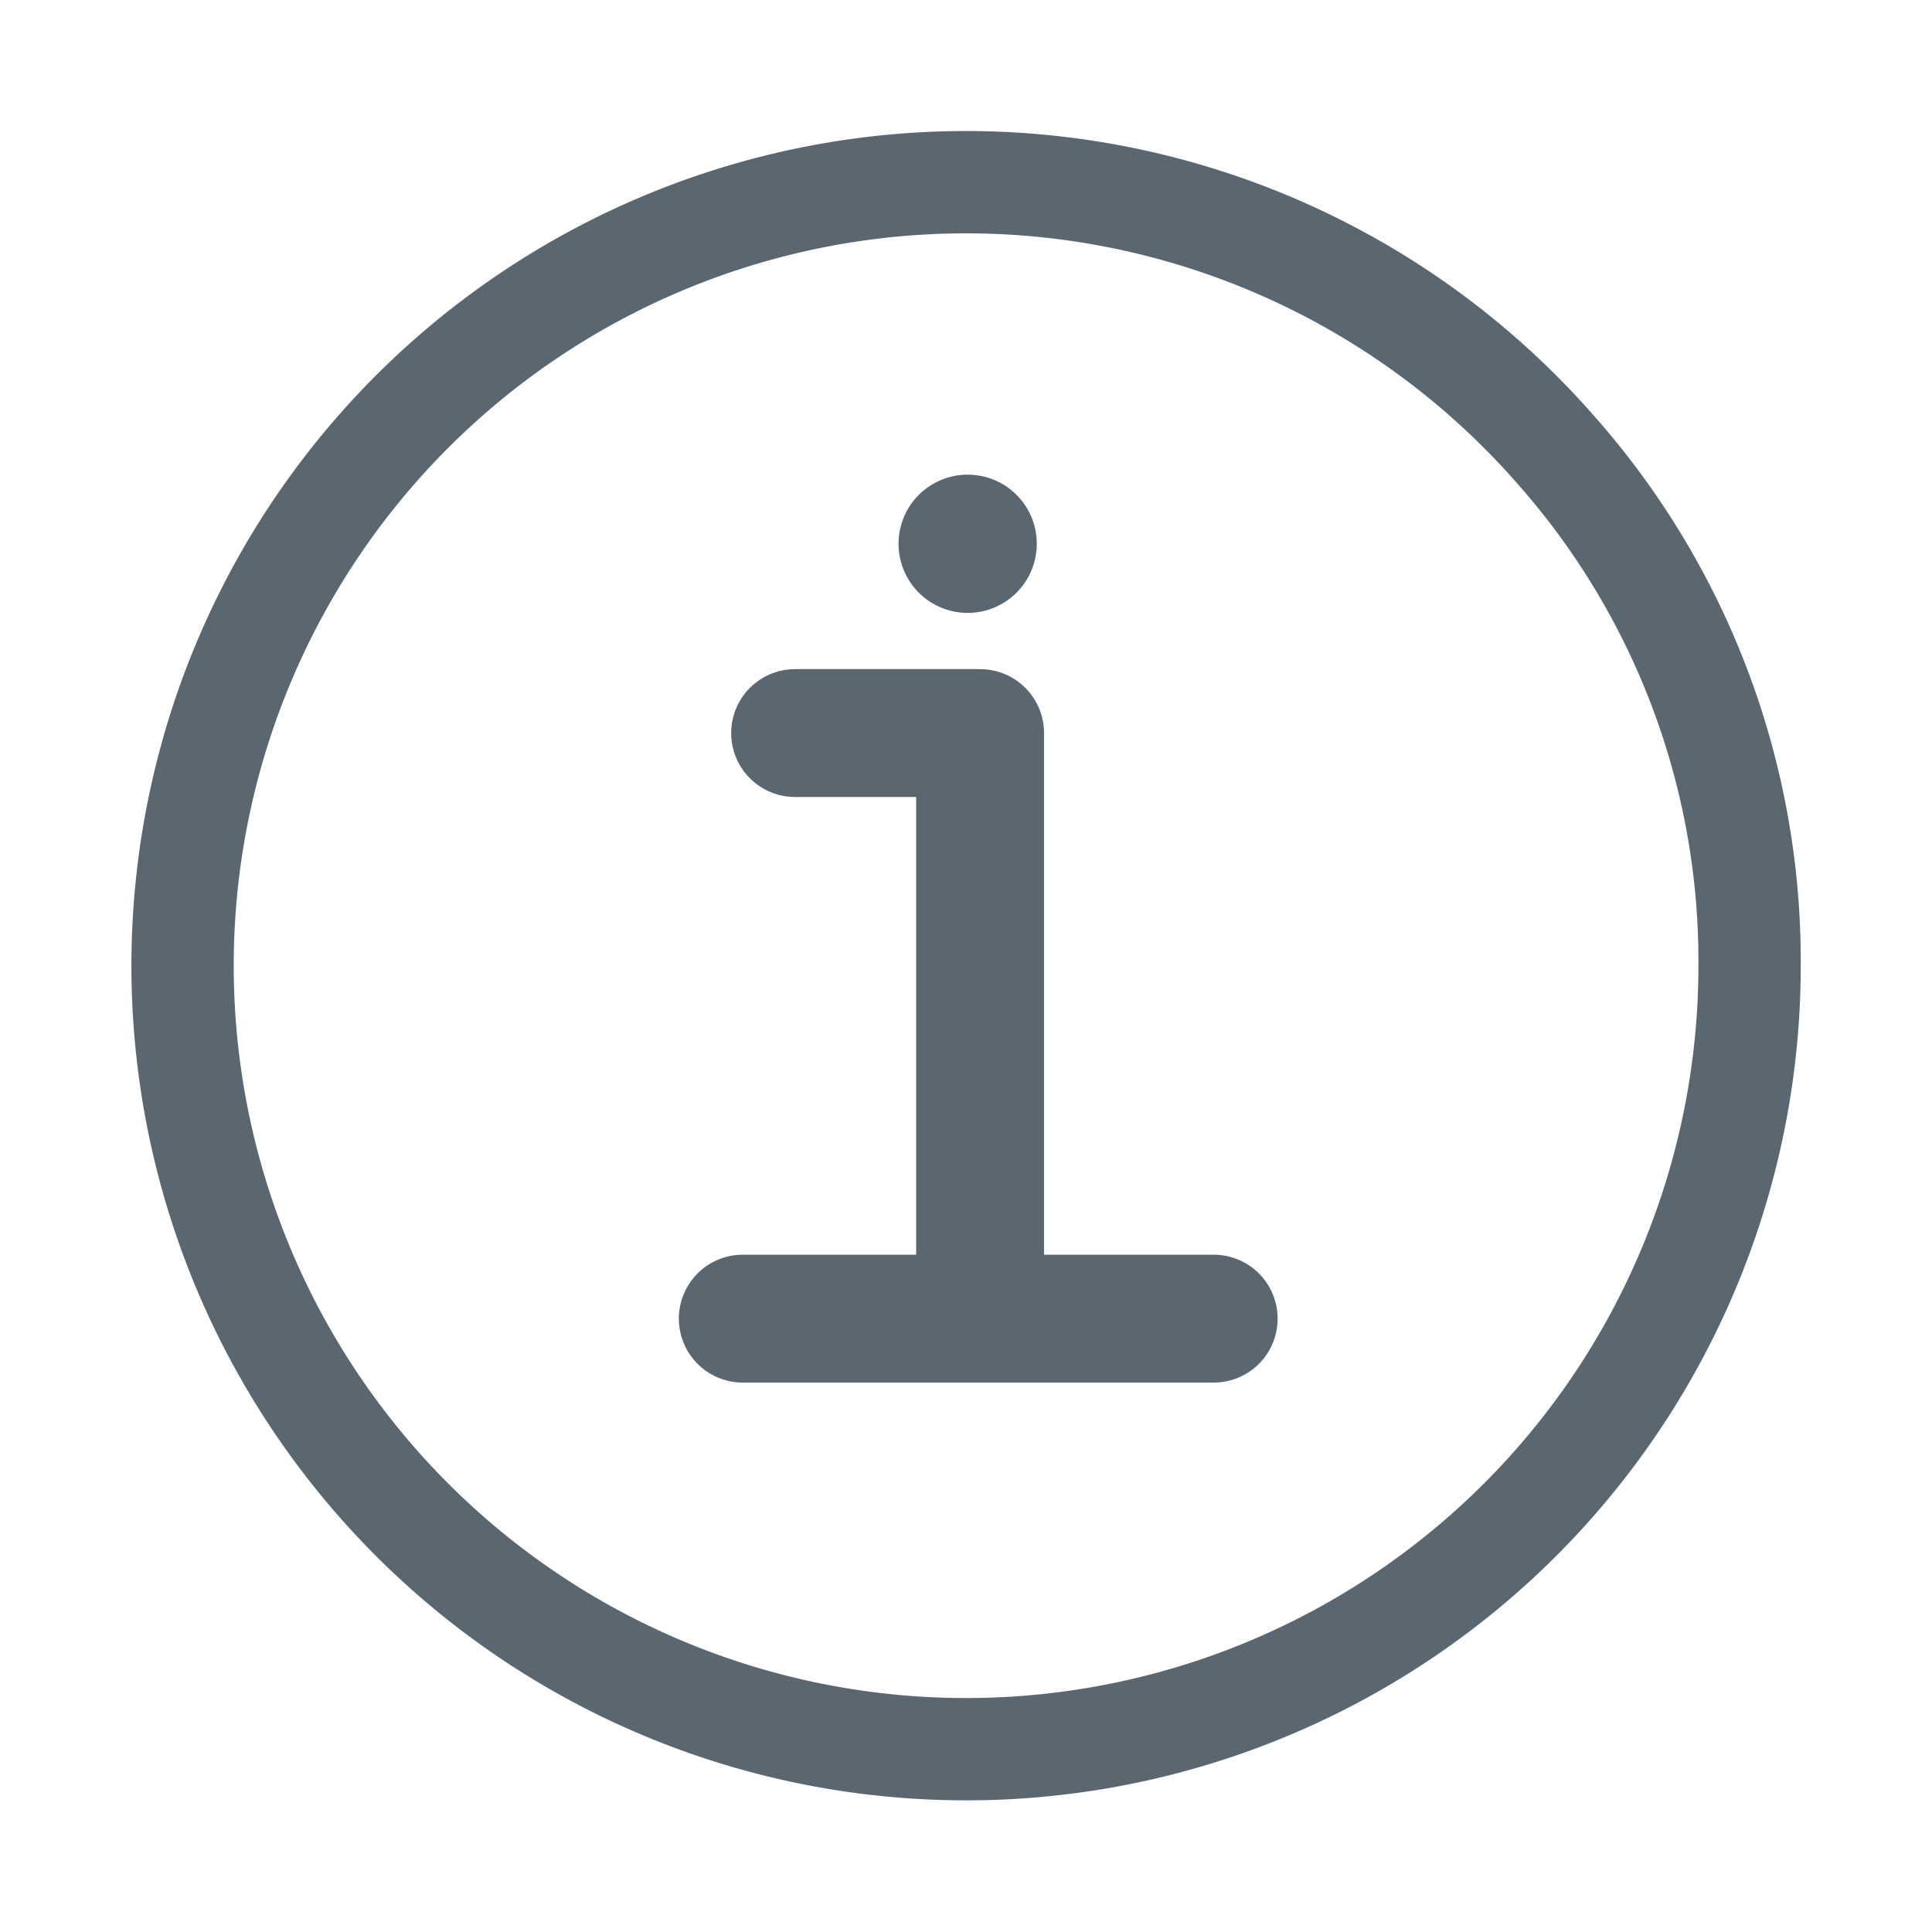
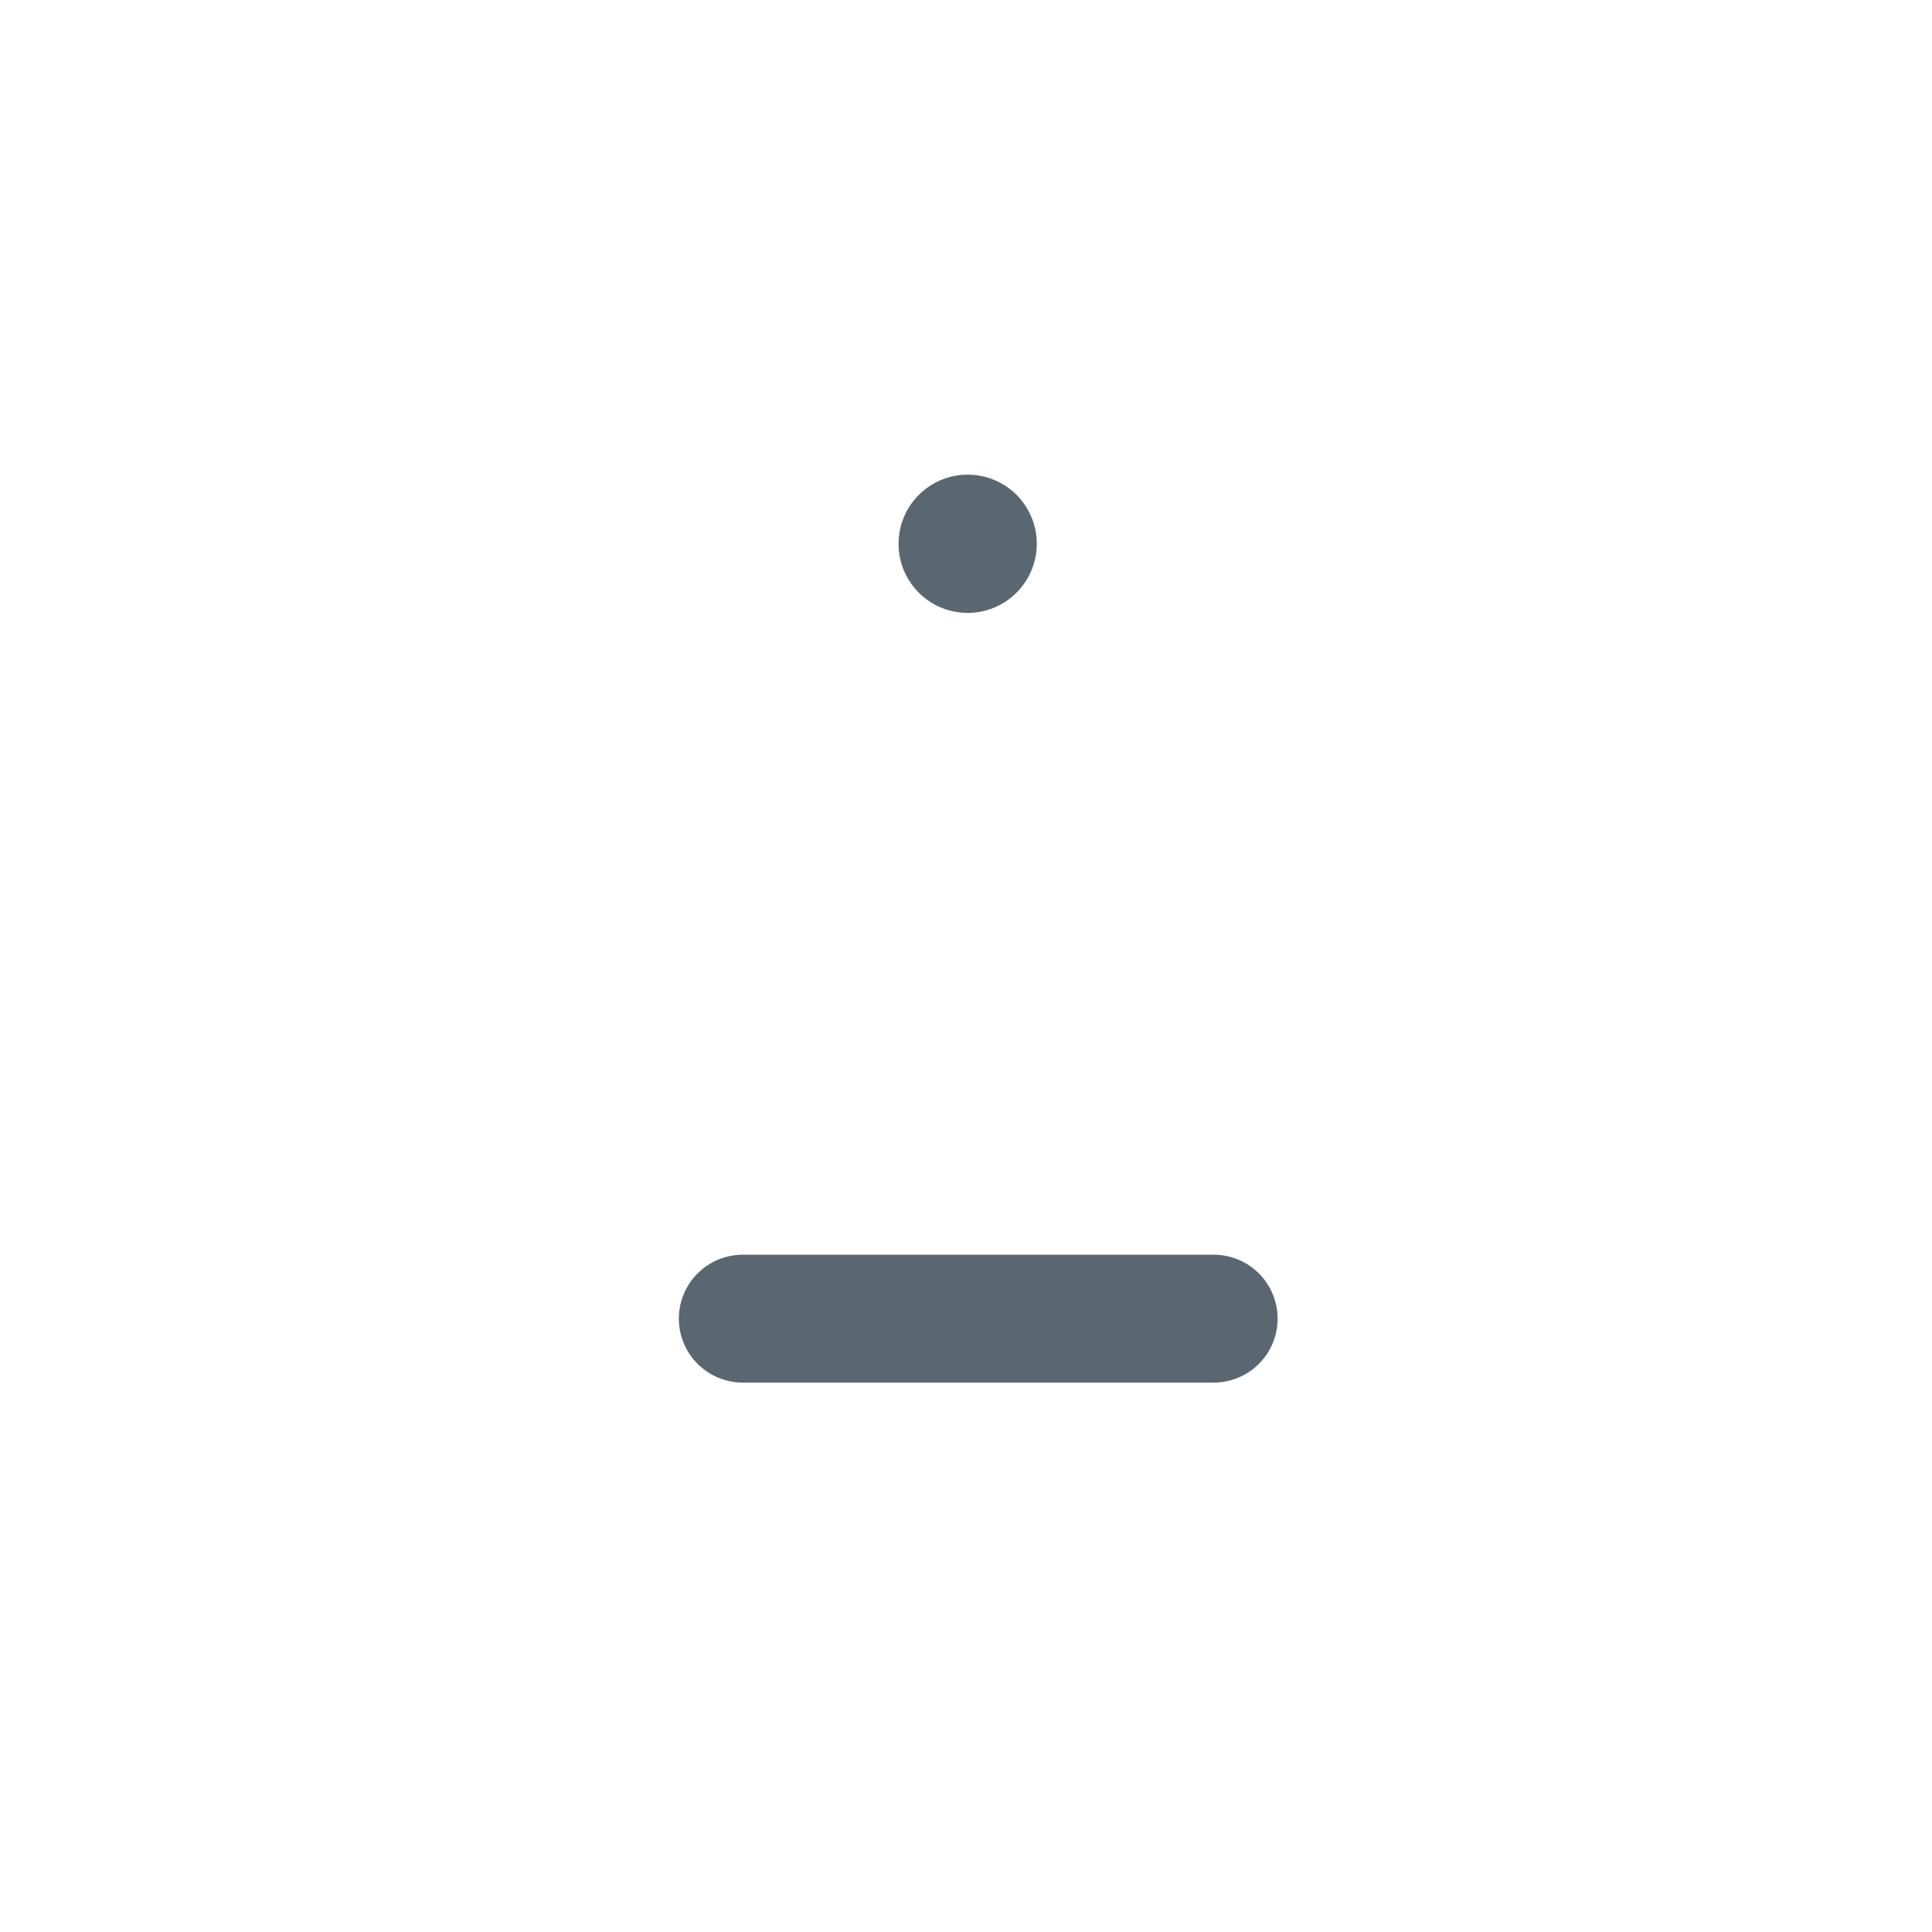
<svg xmlns="http://www.w3.org/2000/svg" id="Raggruppa_1091" data-name="Raggruppa 1091" width="37.767" height="37.76" viewBox="0 0 37.767 37.76">
  <defs>
    <clipPath id="clip-path">
      <rect id="Rettangolo_319" data-name="Rettangolo 319" width="37.767" height="37.76" fill="none" />
    </clipPath>
  </defs>
  <g id="Raggruppa_1090" data-name="Raggruppa 1090" clip-path="url(#clip-path)">
-     <path id="Tracciato_535" data-name="Tracciato 535" d="M31.886,16.565a15.316,15.316,0,1,1-3.8-10.1A15.074,15.074,0,0,1,31.886,16.565Z" transform="translate(2.315 2.315)" fill="none" stroke="#5b6770" stroke-miterlimit="10" stroke-width="2" />
-     <path id="Tracciato_536" data-name="Tracciato 536" d="M22.5,20.349h3.616V31.691" transform="translate(-6.957 -6.019)" fill="none" stroke="#5b6770" stroke-linecap="round" stroke-linejoin="round" stroke-width="2.5" />
    <line id="Linea_49" data-name="Linea 49" x2="9.205" transform="translate(14.52 25.777)" fill="none" stroke="#5b6770" stroke-linecap="round" stroke-linejoin="round" stroke-width="2.5" />
    <path id="Tracciato_537" data-name="Tracciato 537" d="M28.587,13.447a.439.439,0,1,1-.438-.44.438.438,0,0,1,.438.44" transform="translate(-9.231 -2.815)" fill="#5b6770" />
    <path id="Tracciato_538" data-name="Tracciato 538" d="M29.411,13.86a.851.851,0,1,1-.849-.853A.849.849,0,0,1,29.411,13.86Z" transform="translate(-9.644 -3.228)" fill="none" stroke="#5b6770" stroke-miterlimit="10" stroke-width="1" />
  </g>
</svg>